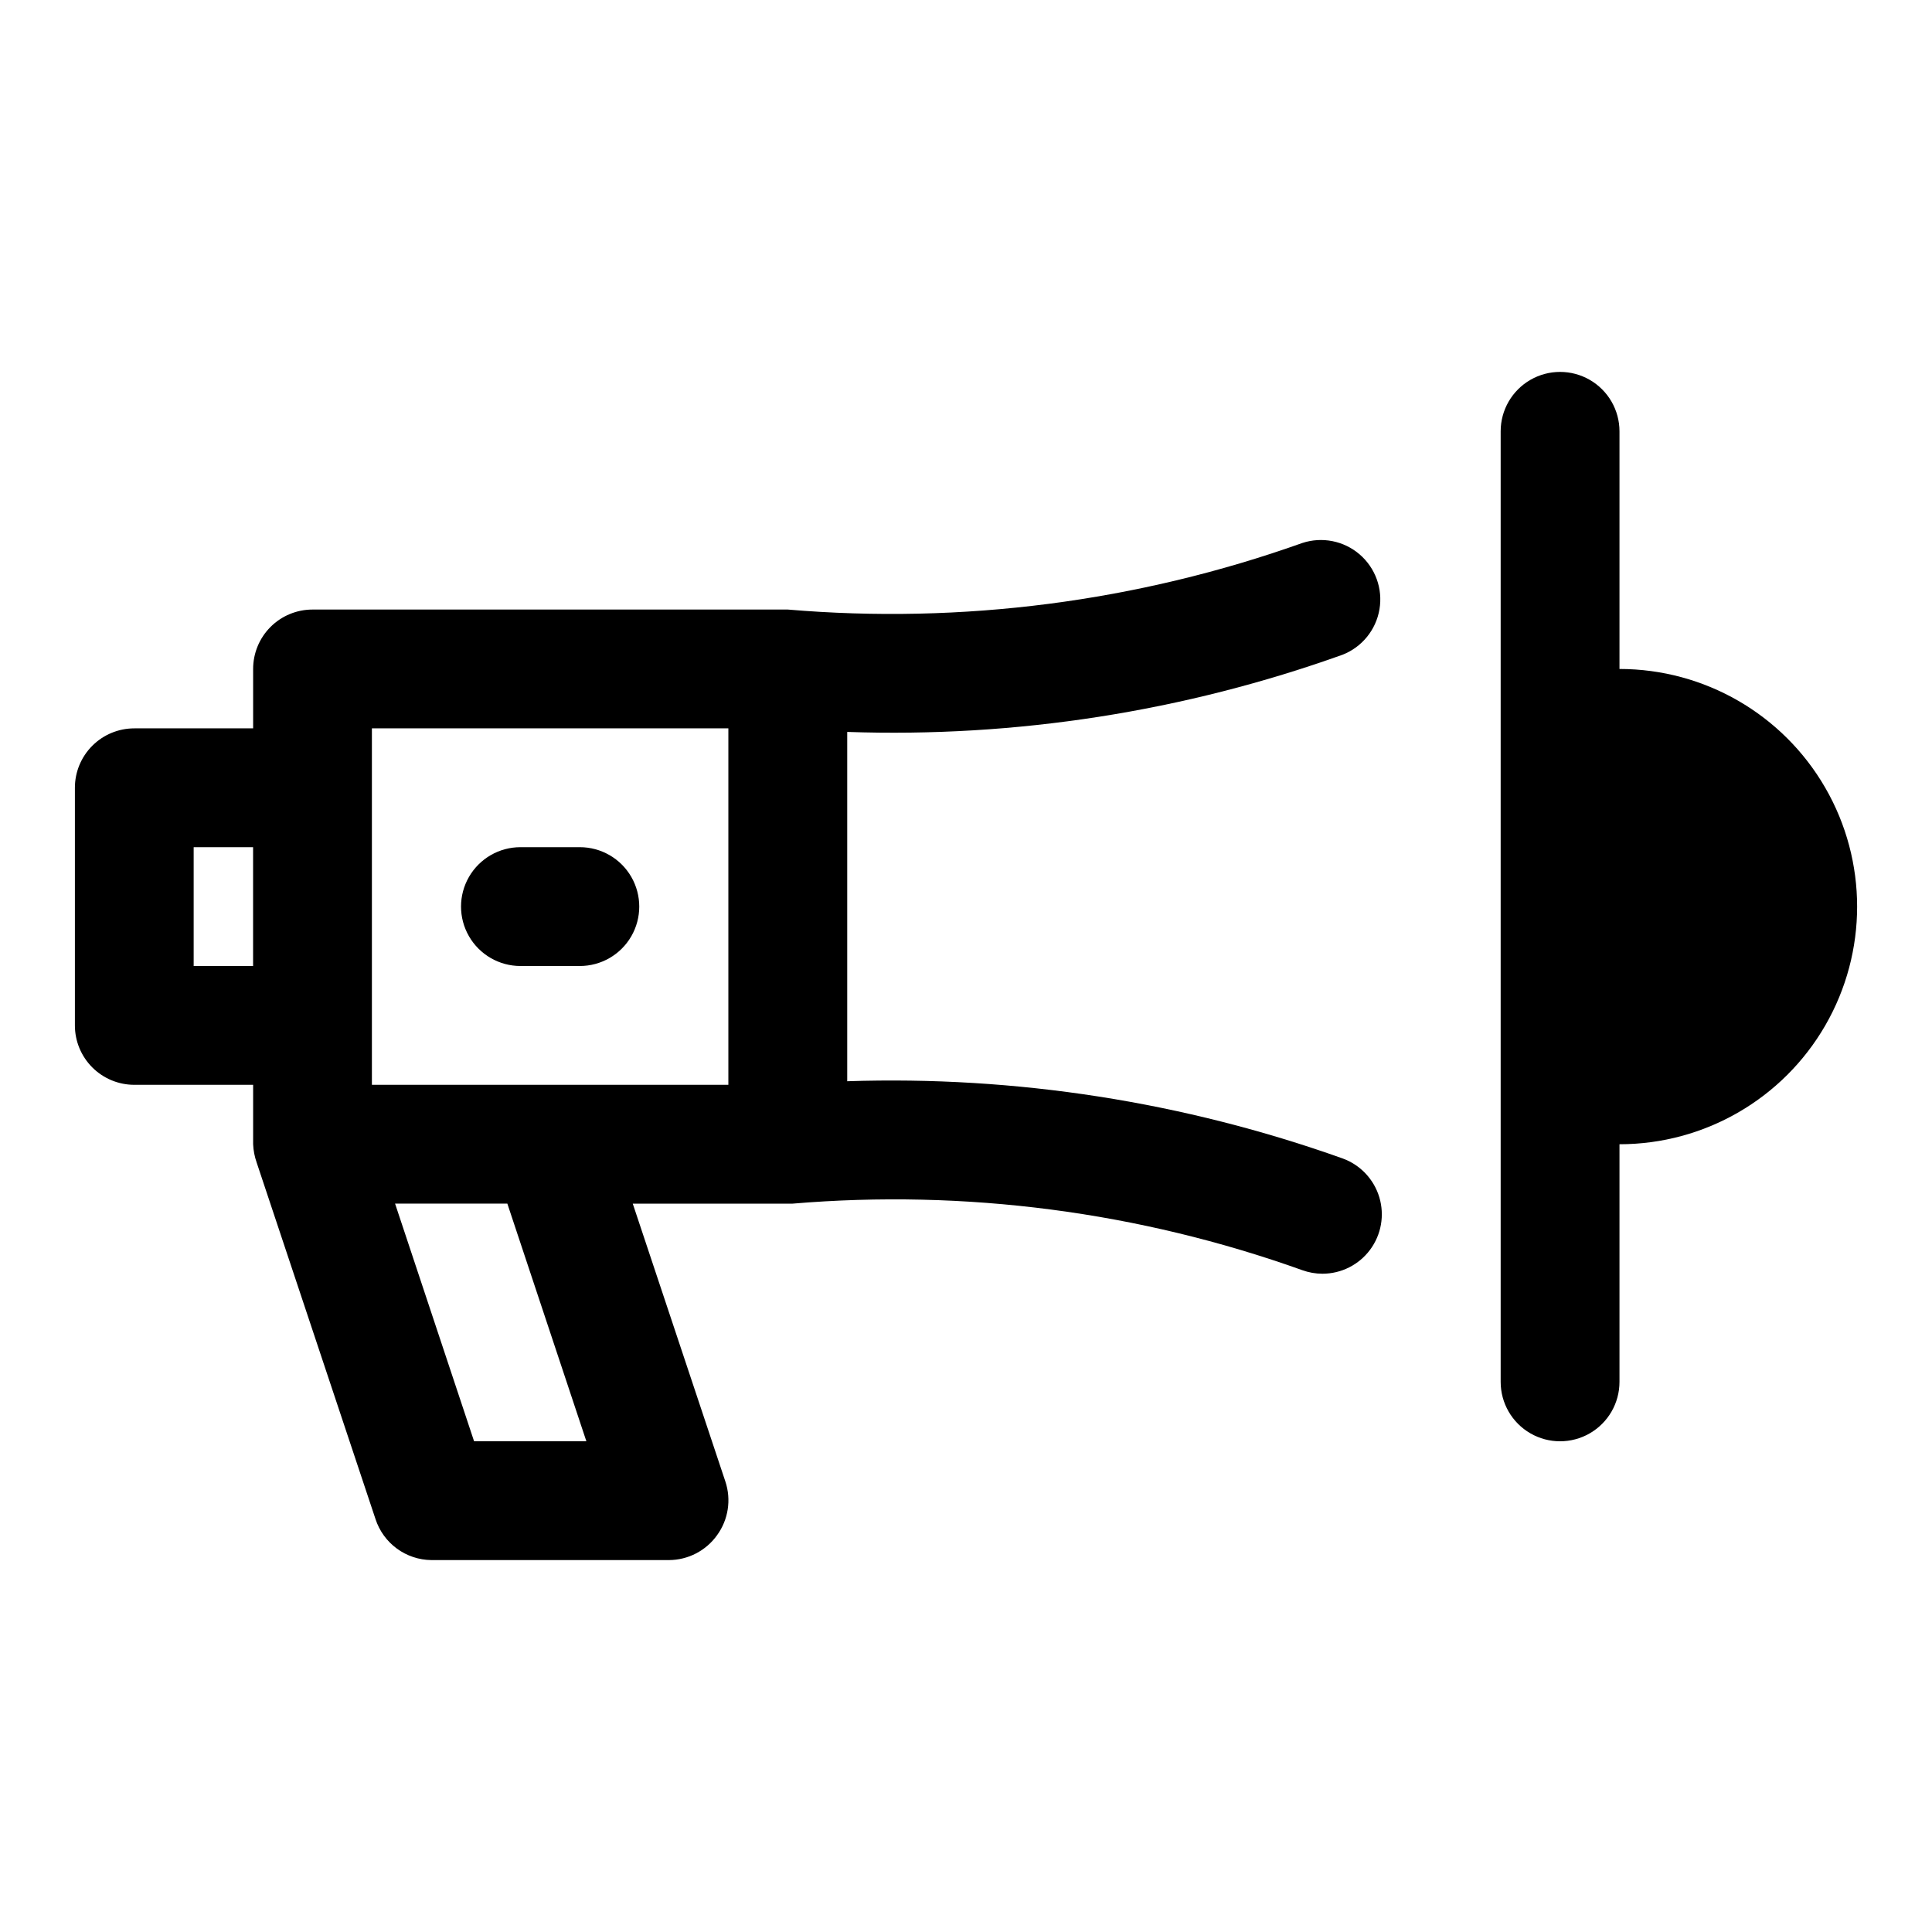
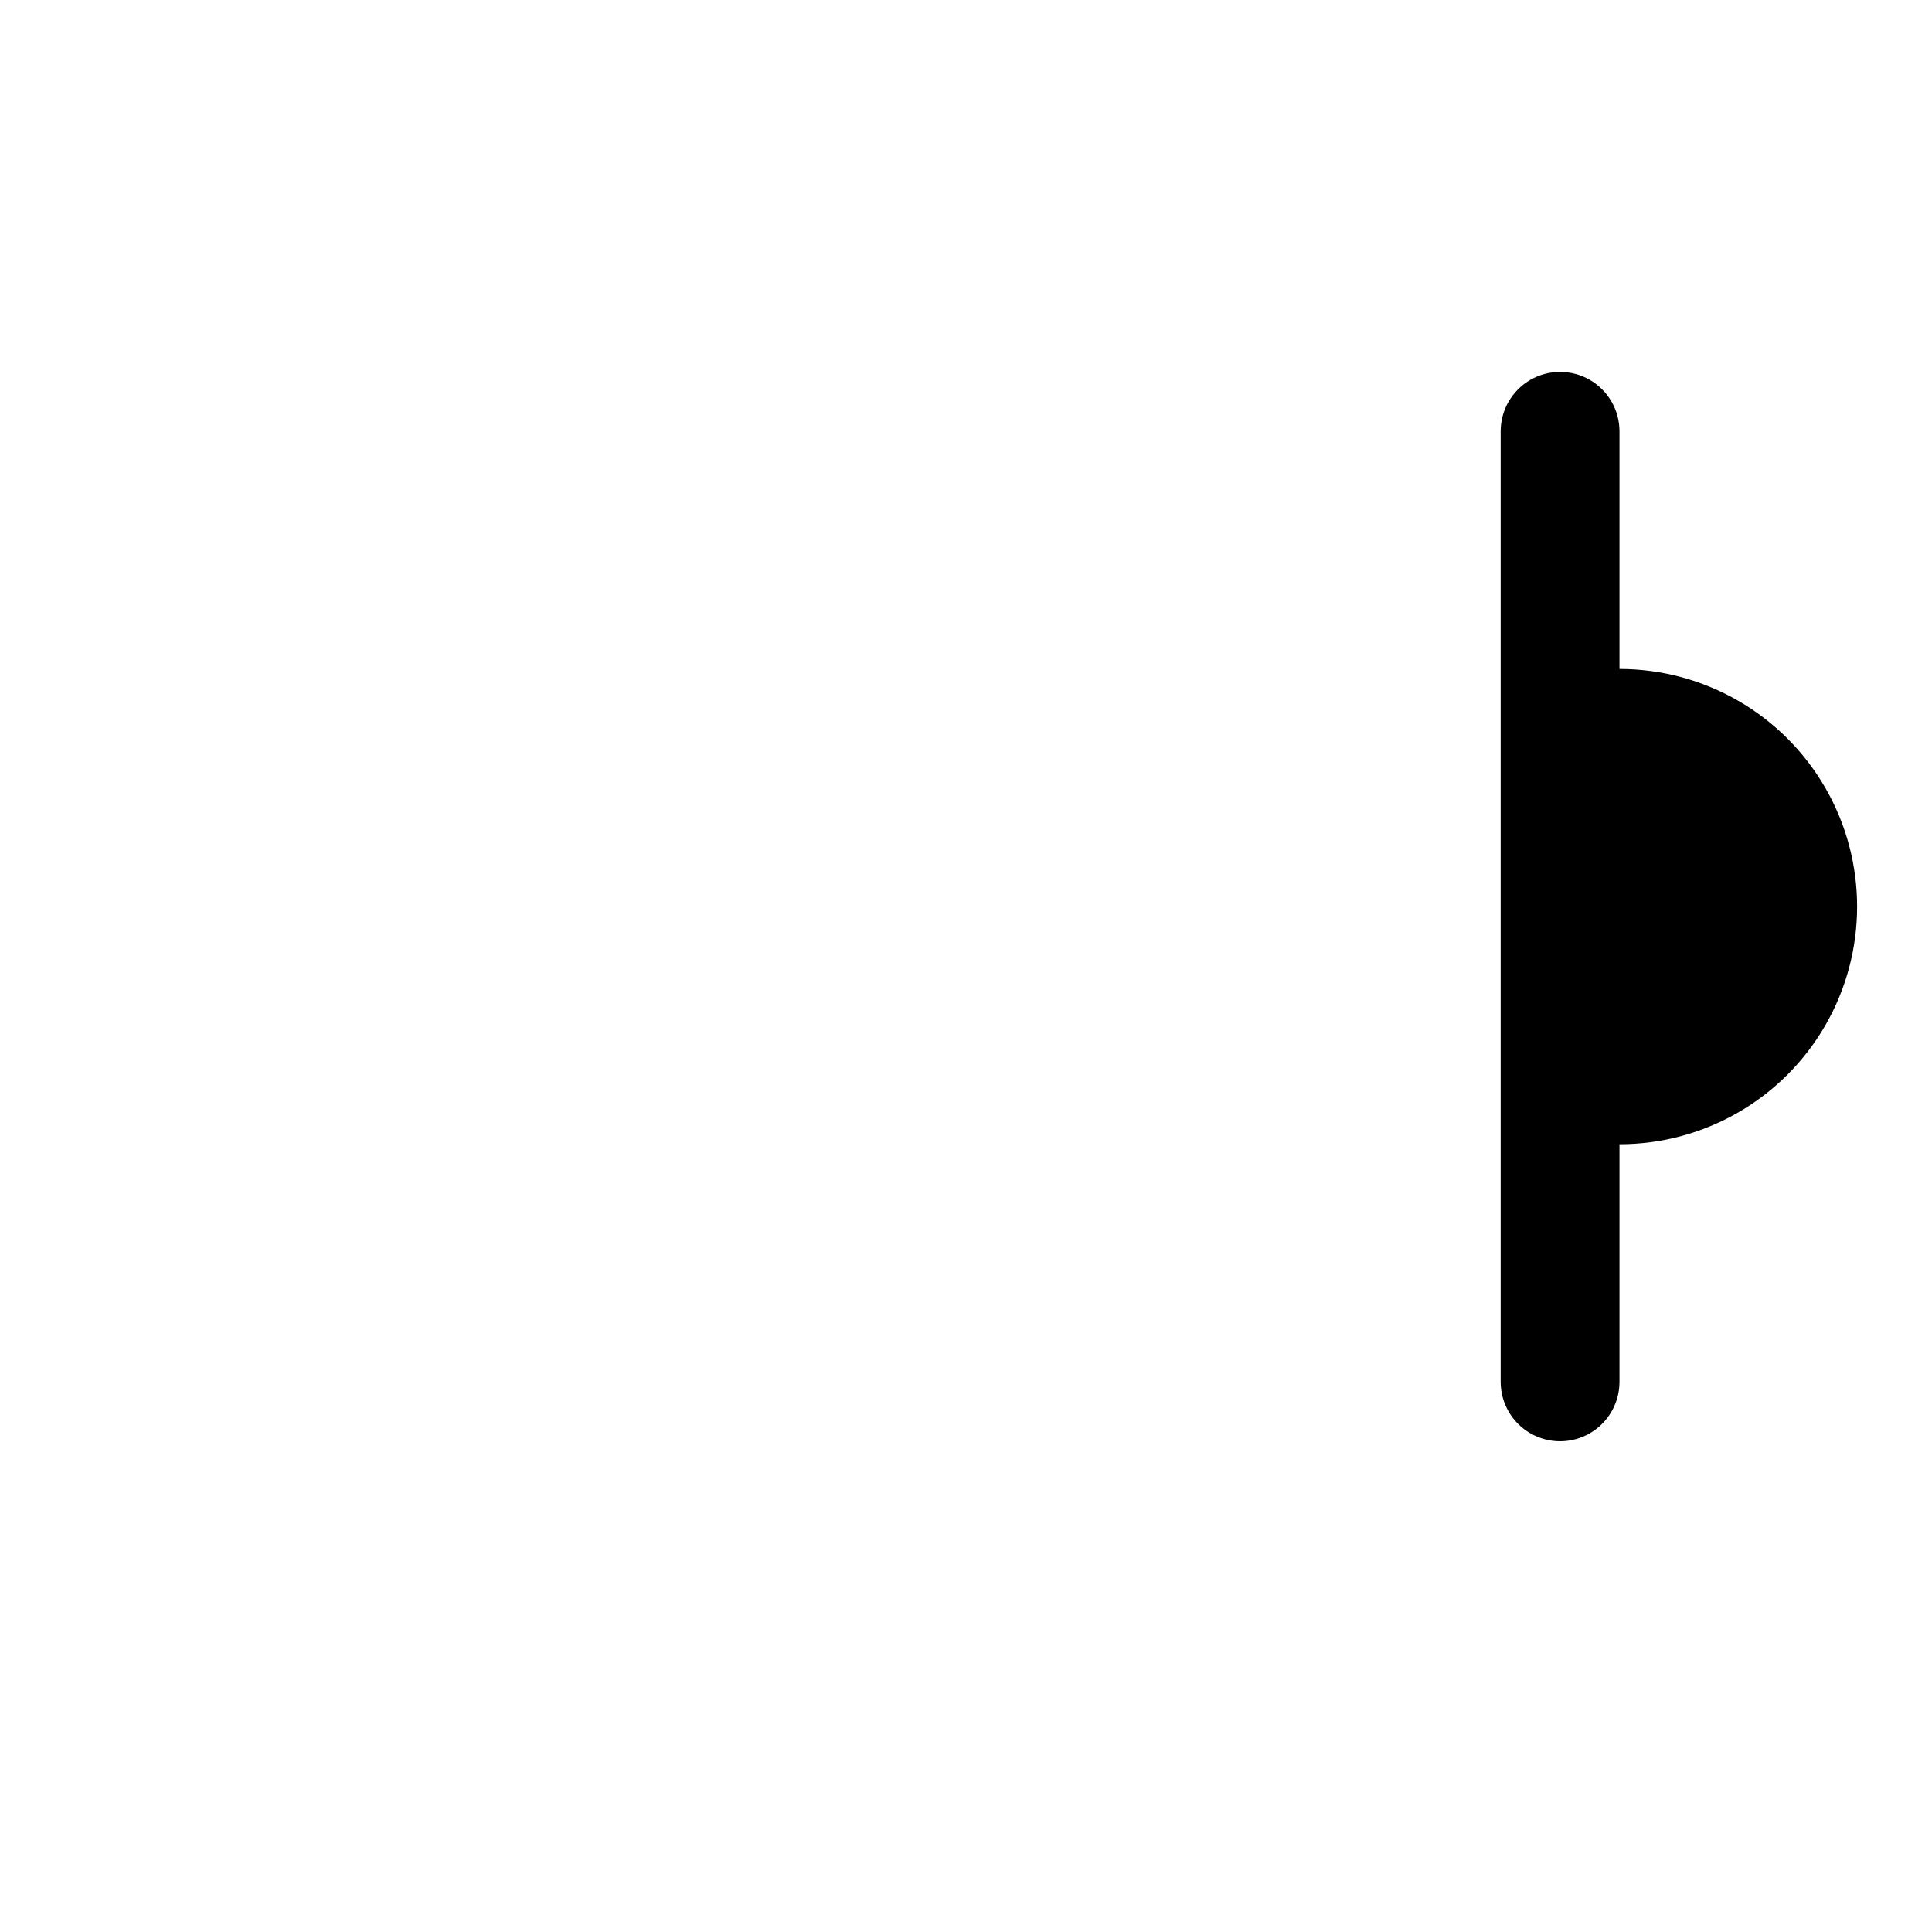
<svg xmlns="http://www.w3.org/2000/svg" fill="#000000" width="800px" height="800px" version="1.1" viewBox="144 144 512 512">
  <g>
-     <path d="m499.82 317.5c5.133-2.023 8.836-6.586 9.754-12.031 0.918-5.441-1.082-10.965-5.269-14.562-4.188-3.594-9.949-4.734-15.191-3.004-43.664 15.551-90.156 21.566-136.34 17.633h-125.95c-4.176 0-8.18 1.656-11.133 4.609-2.949 2.953-4.609 6.957-4.609 11.133v15.742l-31.488 0.004c-4.176 0-8.18 1.656-11.133 4.609-2.953 2.953-4.613 6.957-4.613 11.133v62.977c0 4.176 1.66 8.18 4.613 11.133s6.957 4.613 11.133 4.613h31.488v15.742c0.07 1.664 0.391 3.309 0.945 4.879l31.488 94.465c1.02 3.133 2.996 5.863 5.652 7.812 2.652 1.949 5.852 3.016 9.145 3.051h62.977c5.066-0.023 9.816-2.484 12.754-6.609 2.969-4.098 3.789-9.367 2.203-14.172l-24.559-73.68h42.352c45.77-3.856 91.836 2.156 135.08 17.633 1.715 0.621 3.527 0.941 5.352 0.941 4.977-0.004 9.656-2.359 12.621-6.356 2.969-3.992 3.871-9.152 2.441-13.918-1.434-4.762-5.031-8.57-9.707-10.27-42.098-15.004-86.641-21.945-131.3-20.465v-92.574c44.668 1.551 89.227-5.394 131.3-20.469zm-288.75 82.5h-15.746v-31.488h15.746zm58.566 125.95-20.938-62.977h29.754l20.941 62.977zm67.387-94.465h-94.465v-94.465h94.465z" />
-     <path d="m281.92 400h15.746c5.621 0 10.82-3.004 13.633-7.875s2.812-10.871 0-15.742c-2.812-4.871-8.012-7.871-13.633-7.871h-15.746c-5.625 0-10.82 3-13.633 7.871-2.812 4.871-2.812 10.871 0 15.742s8.008 7.875 13.633 7.875z" />
    <path d="m573.18 321.28v-62.977c0-5.625-3-10.82-7.871-13.633s-10.875-2.812-15.746 0-7.871 8.008-7.871 13.633v251.91c0 5.625 3 10.82 7.871 13.633s10.875 2.812 15.746 0 7.871-8.008 7.871-13.633v-62.977c22.5 0 43.289-12.004 54.539-31.488 11.25-19.484 11.25-43.492 0-62.977s-32.039-31.488-54.539-31.488z" />
  </g>
</svg>